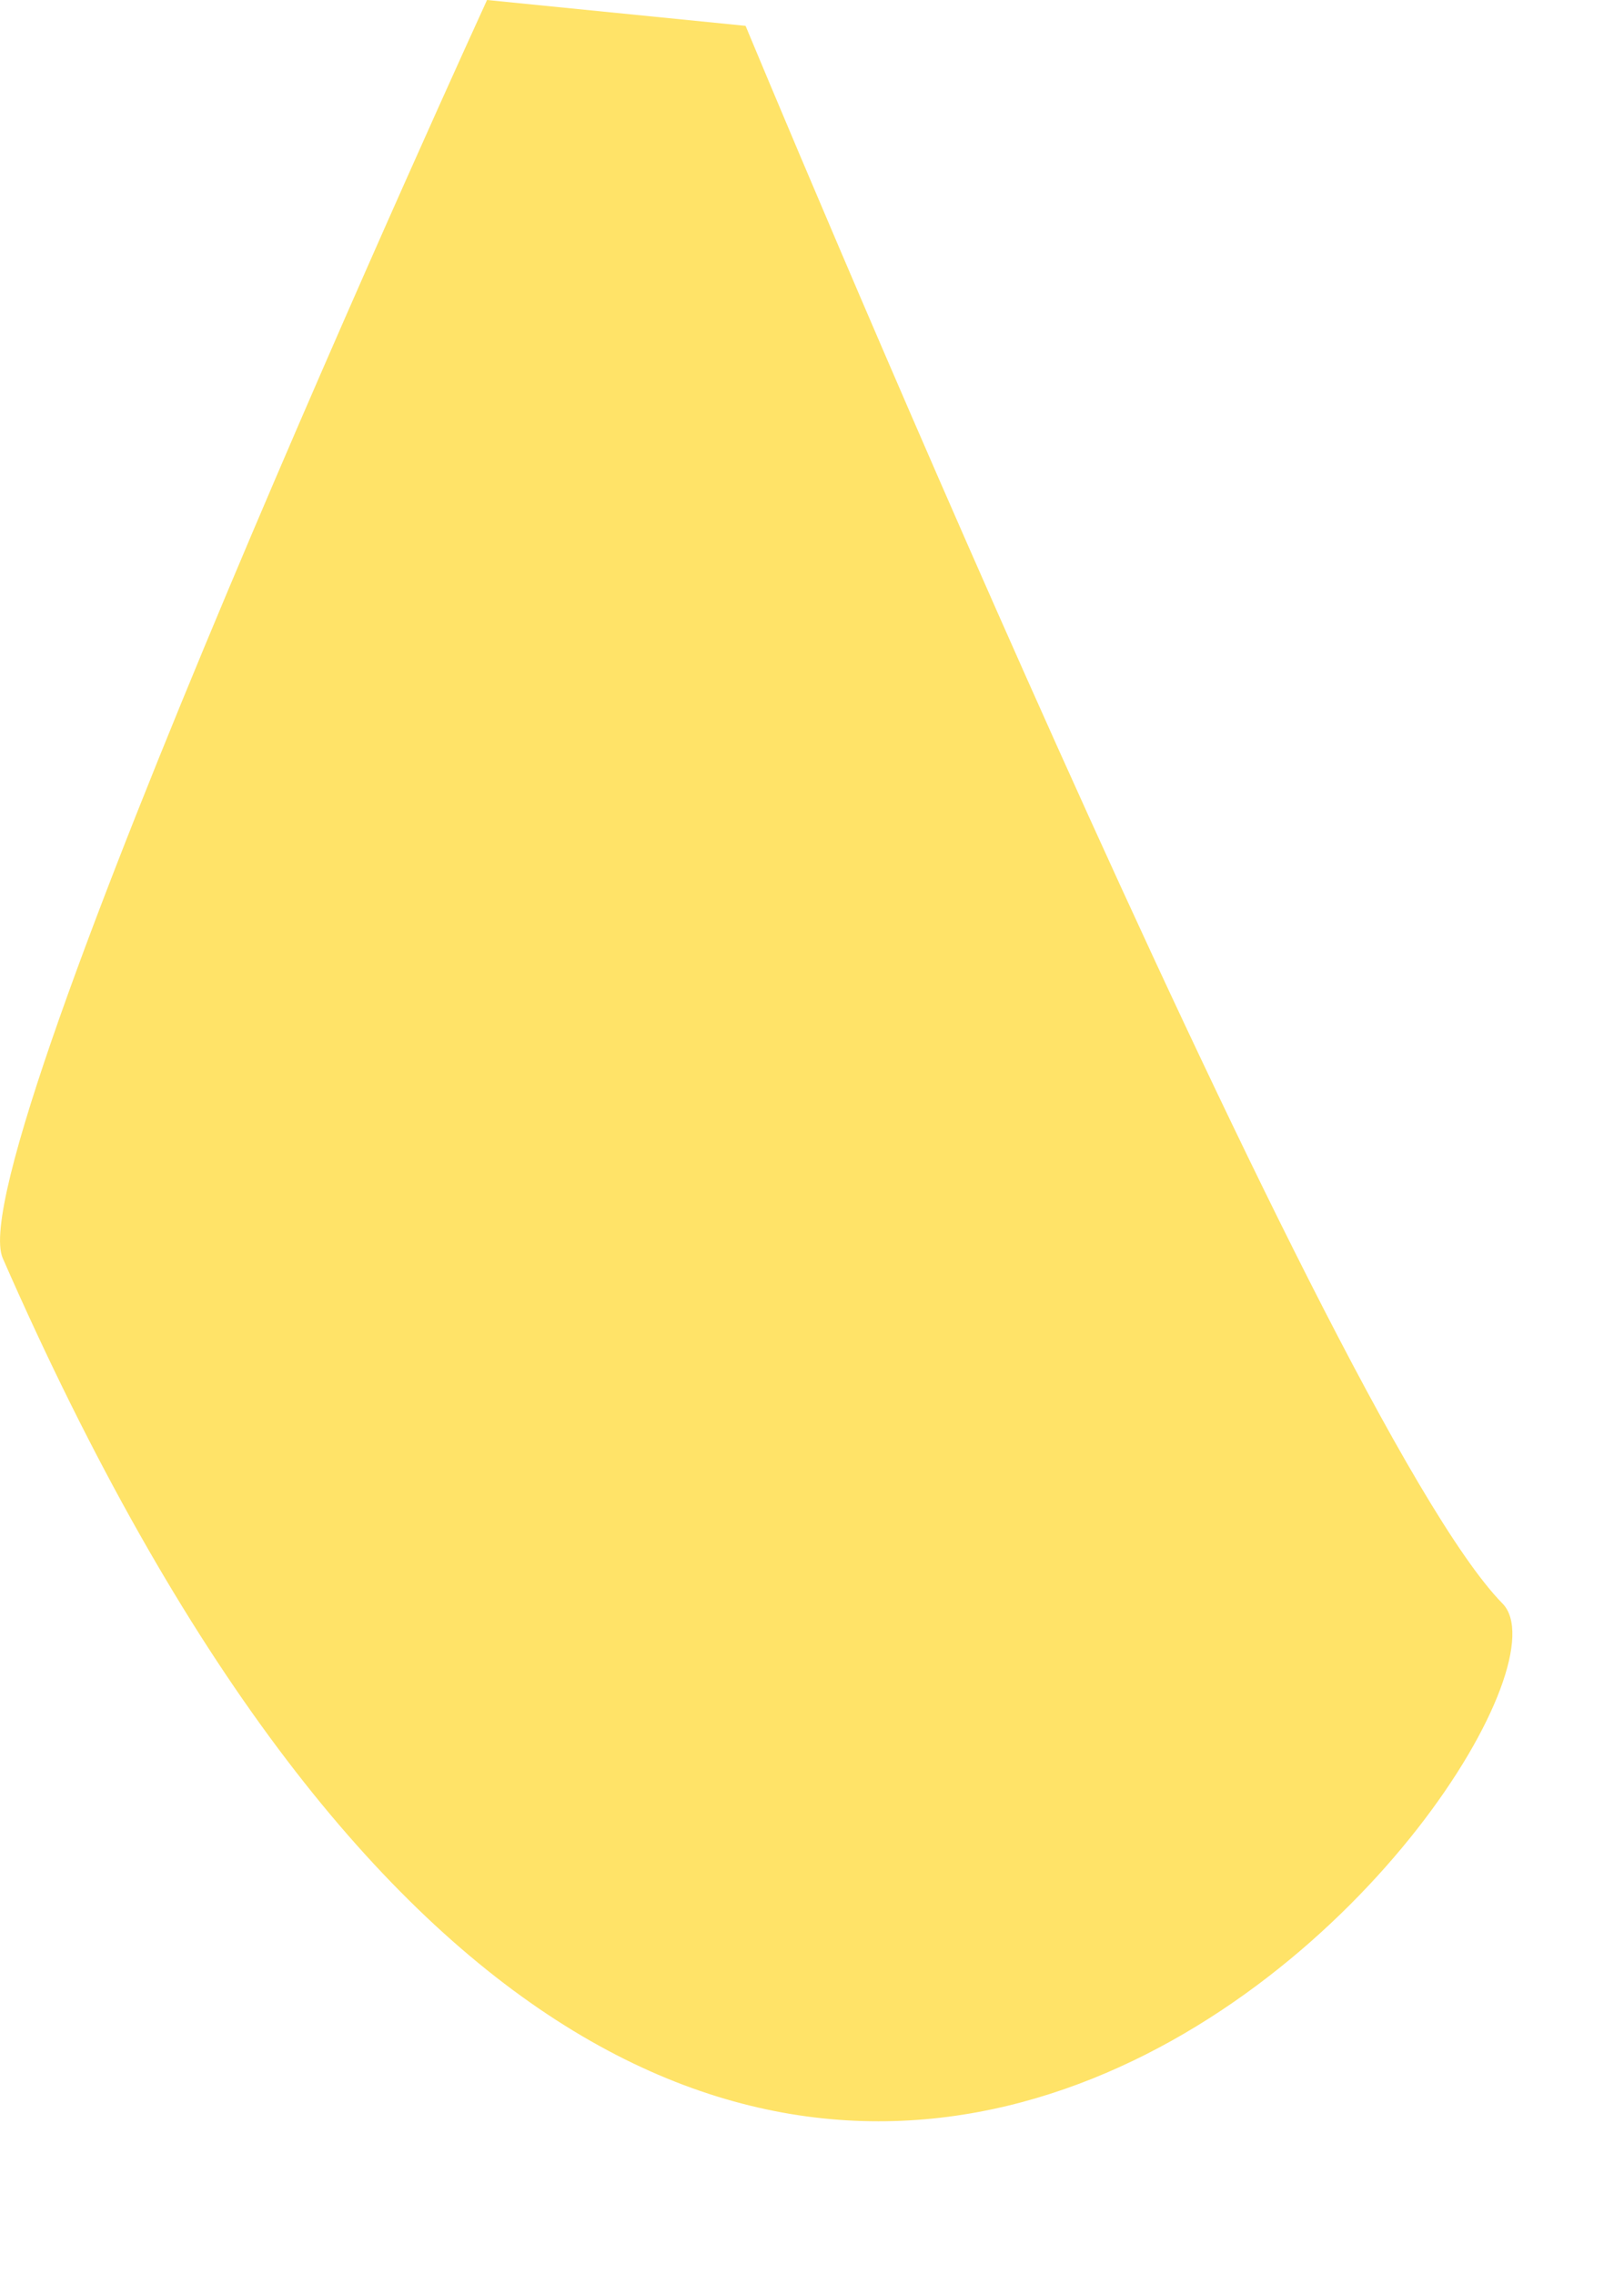
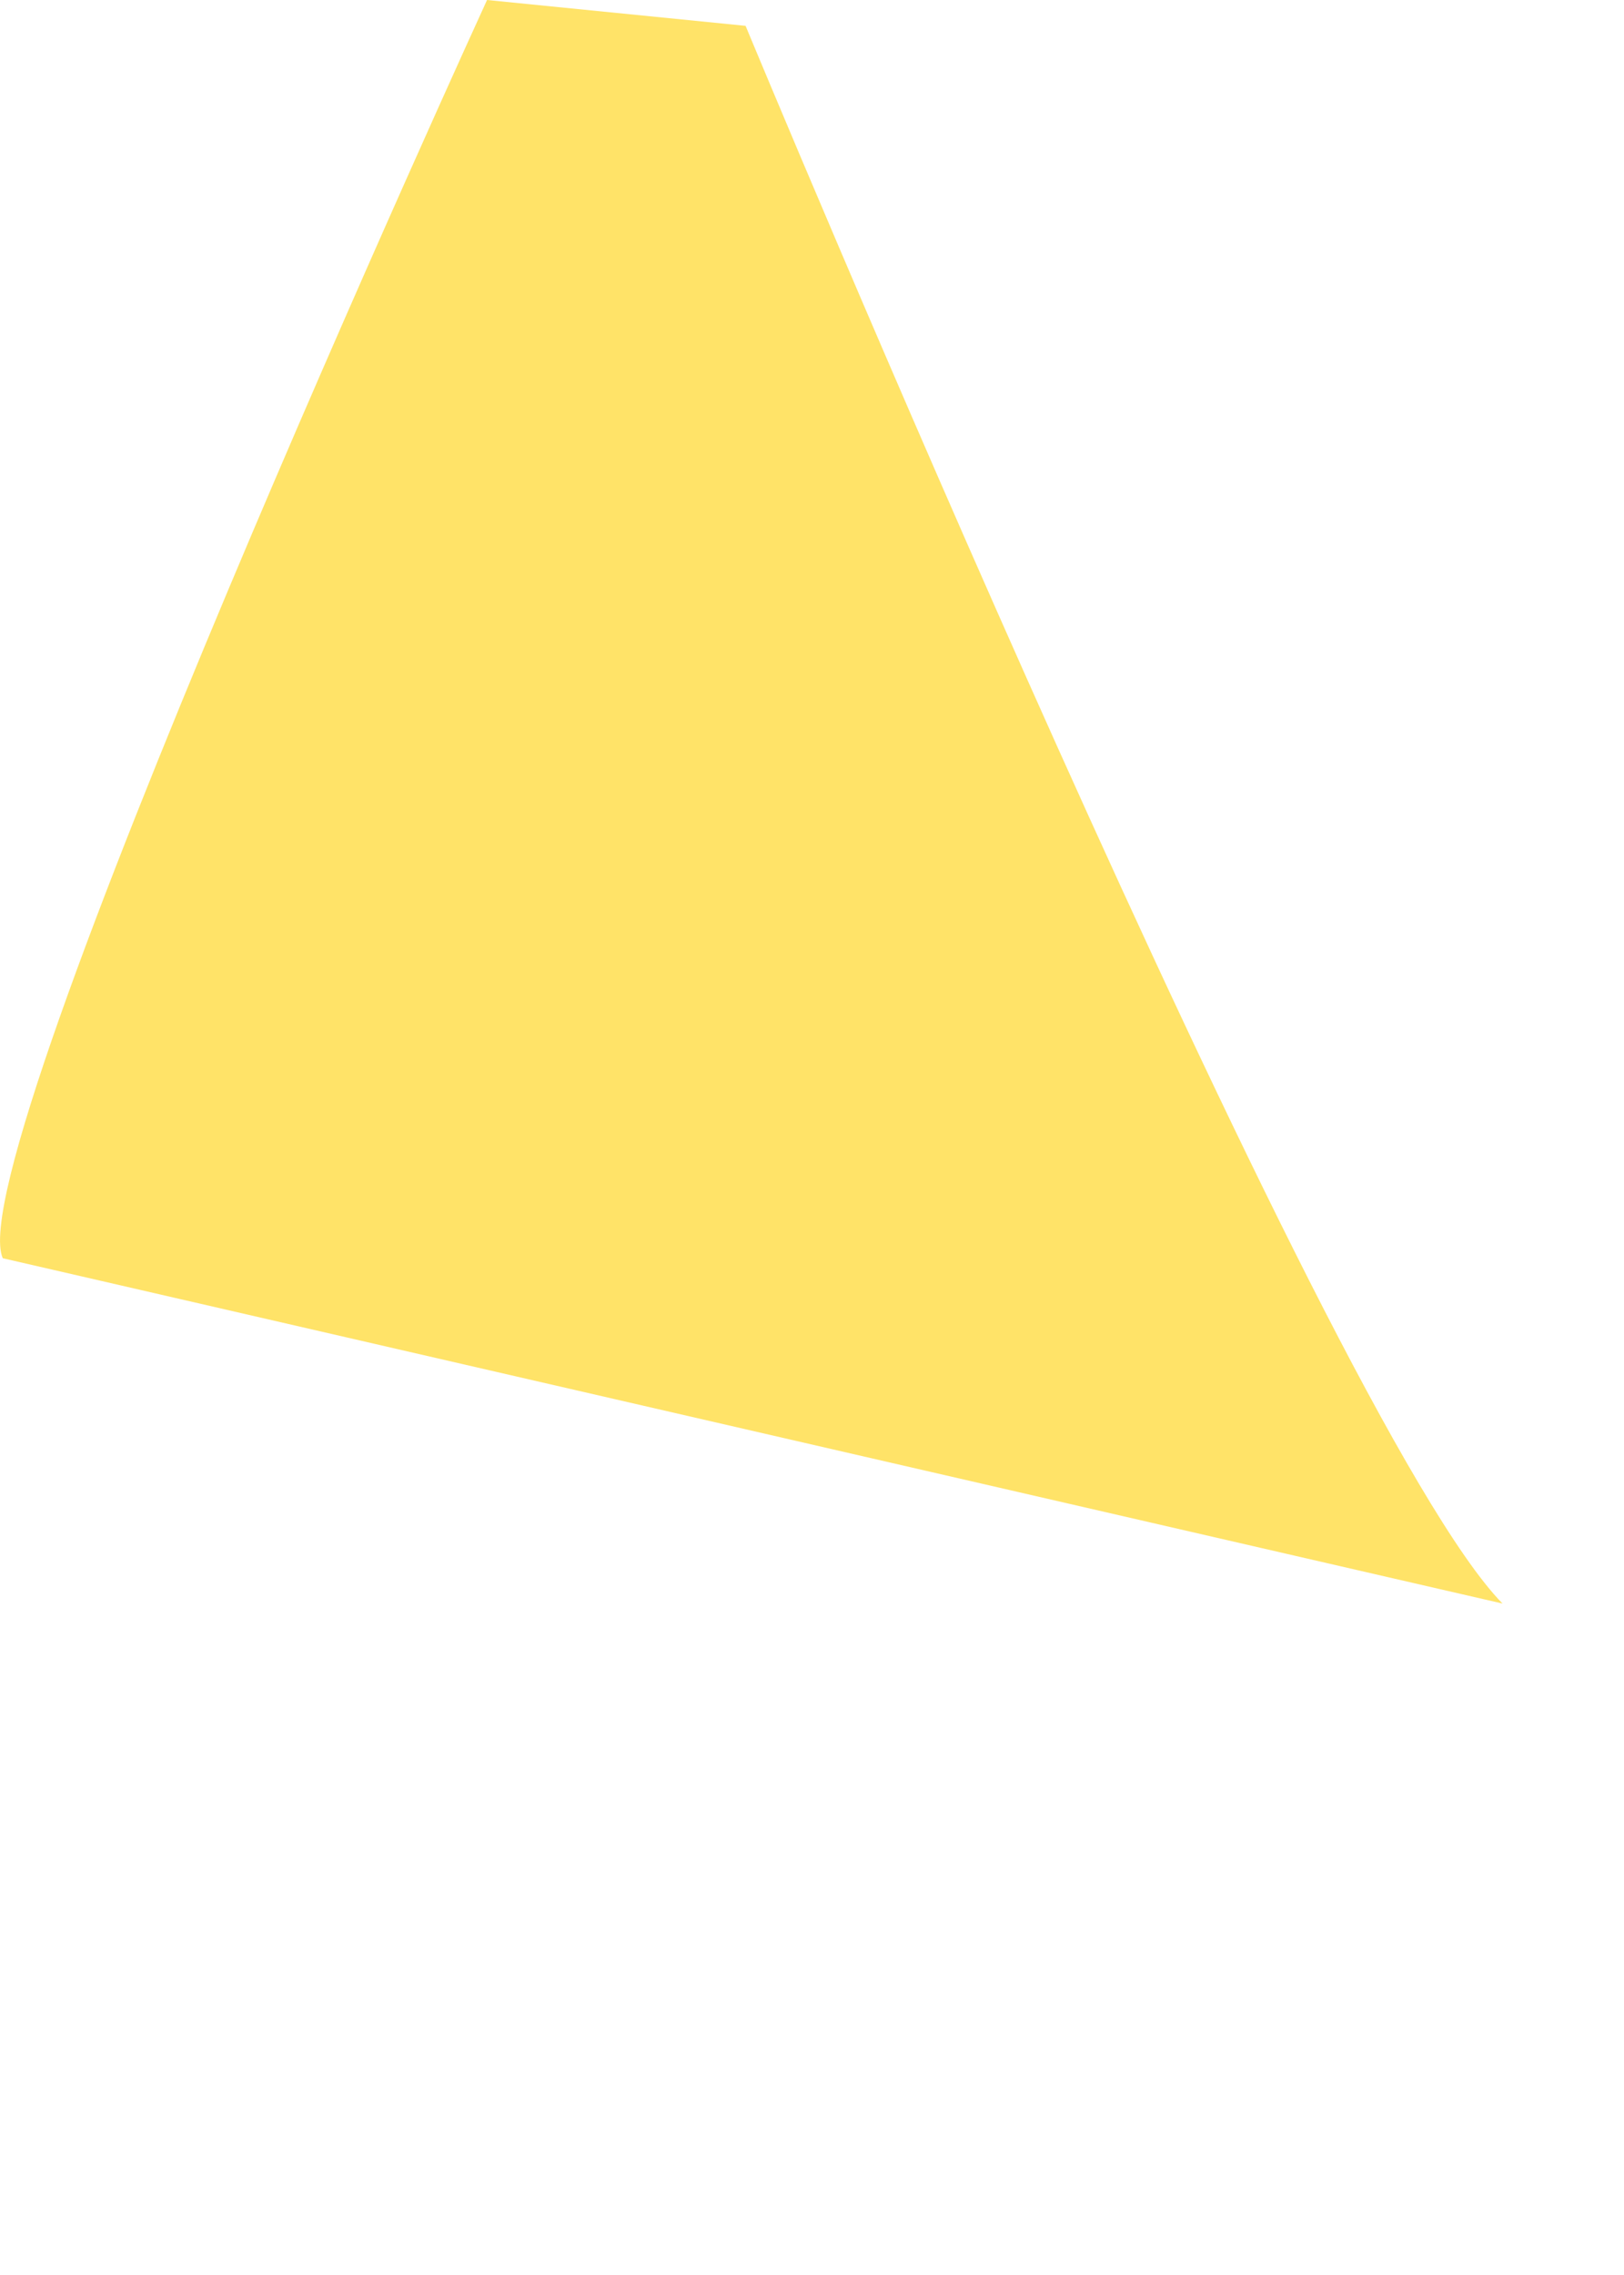
<svg xmlns="http://www.w3.org/2000/svg" fill="none" height="100%" overflow="visible" preserveAspectRatio="none" style="display: block;" viewBox="0 0 10 14" width="100%">
  <g id="Vector 197" style="mix-blend-mode:color-burn">
-     <path d="M0.017 7.743C-0.261 7.109 2.999 0 2.999 0L4.591 0.159C4.591 0.159 8.157 8.754 9.252 9.868C9.953 10.581 4.439 17.83 0.017 7.743Z" fill="#FFE368" />
+     <path d="M0.017 7.743C-0.261 7.109 2.999 0 2.999 0L4.591 0.159C4.591 0.159 8.157 8.754 9.252 9.868Z" fill="#FFE368" />
  </g>
</svg>